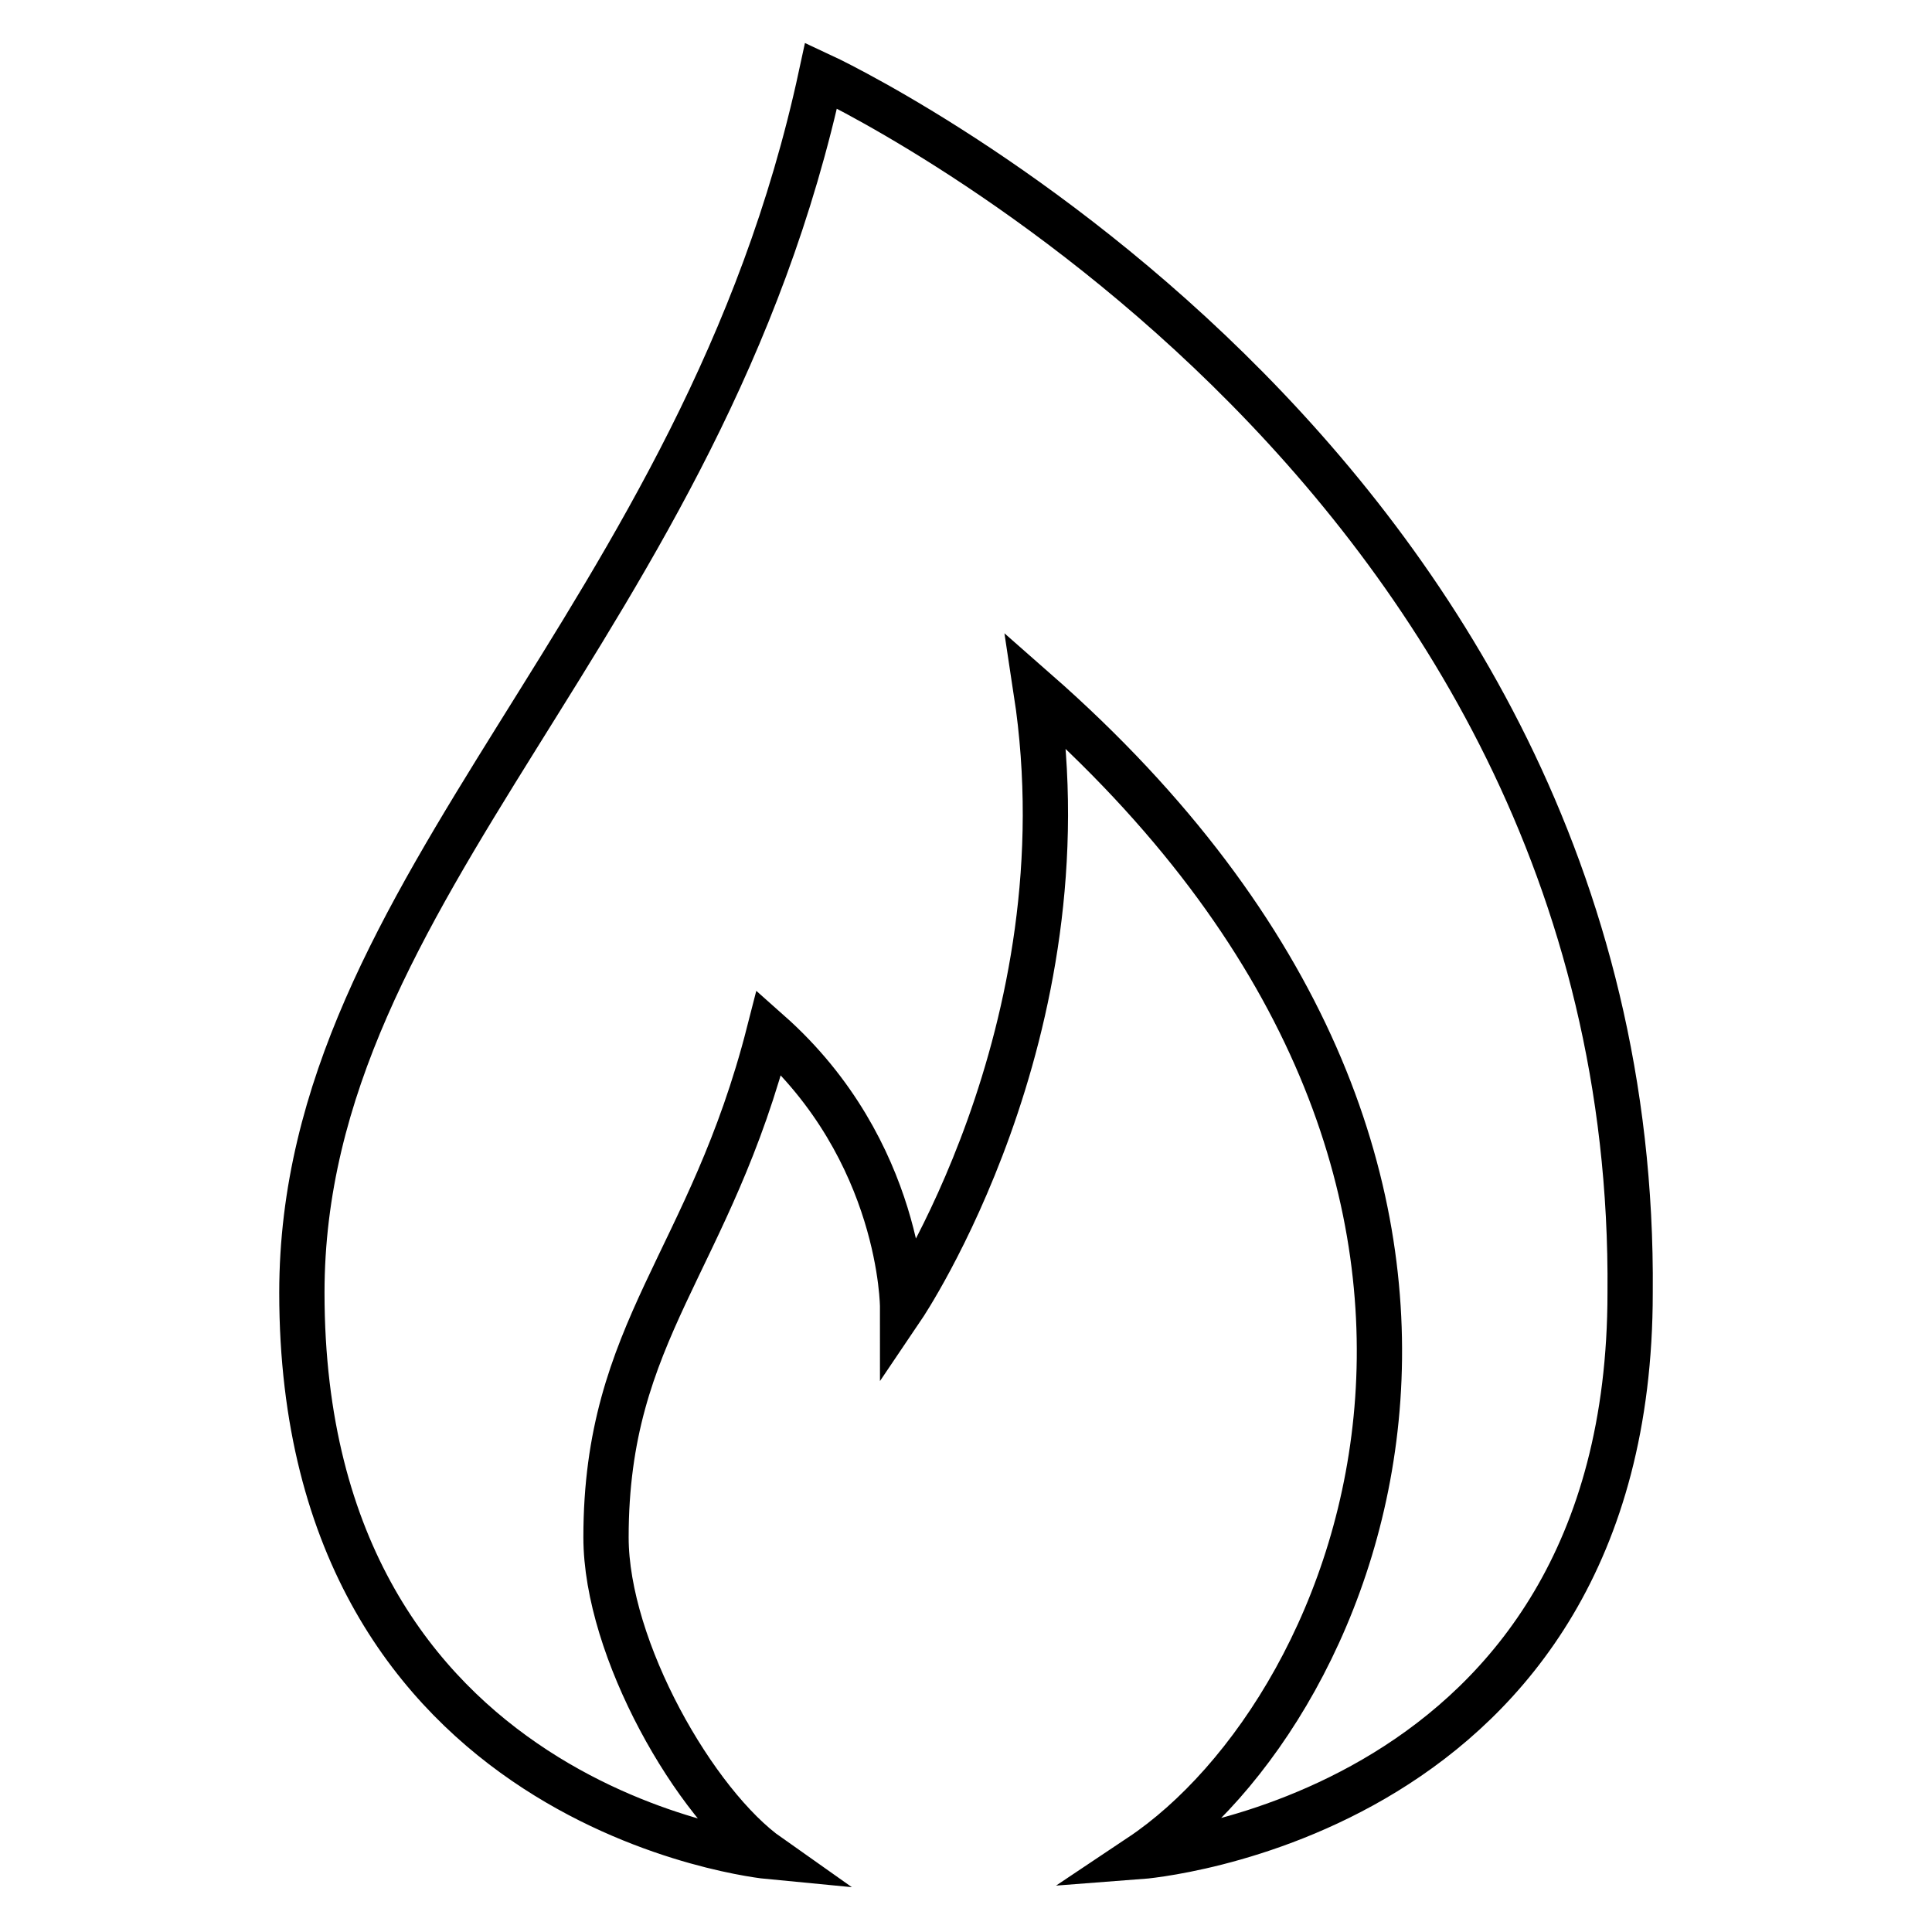
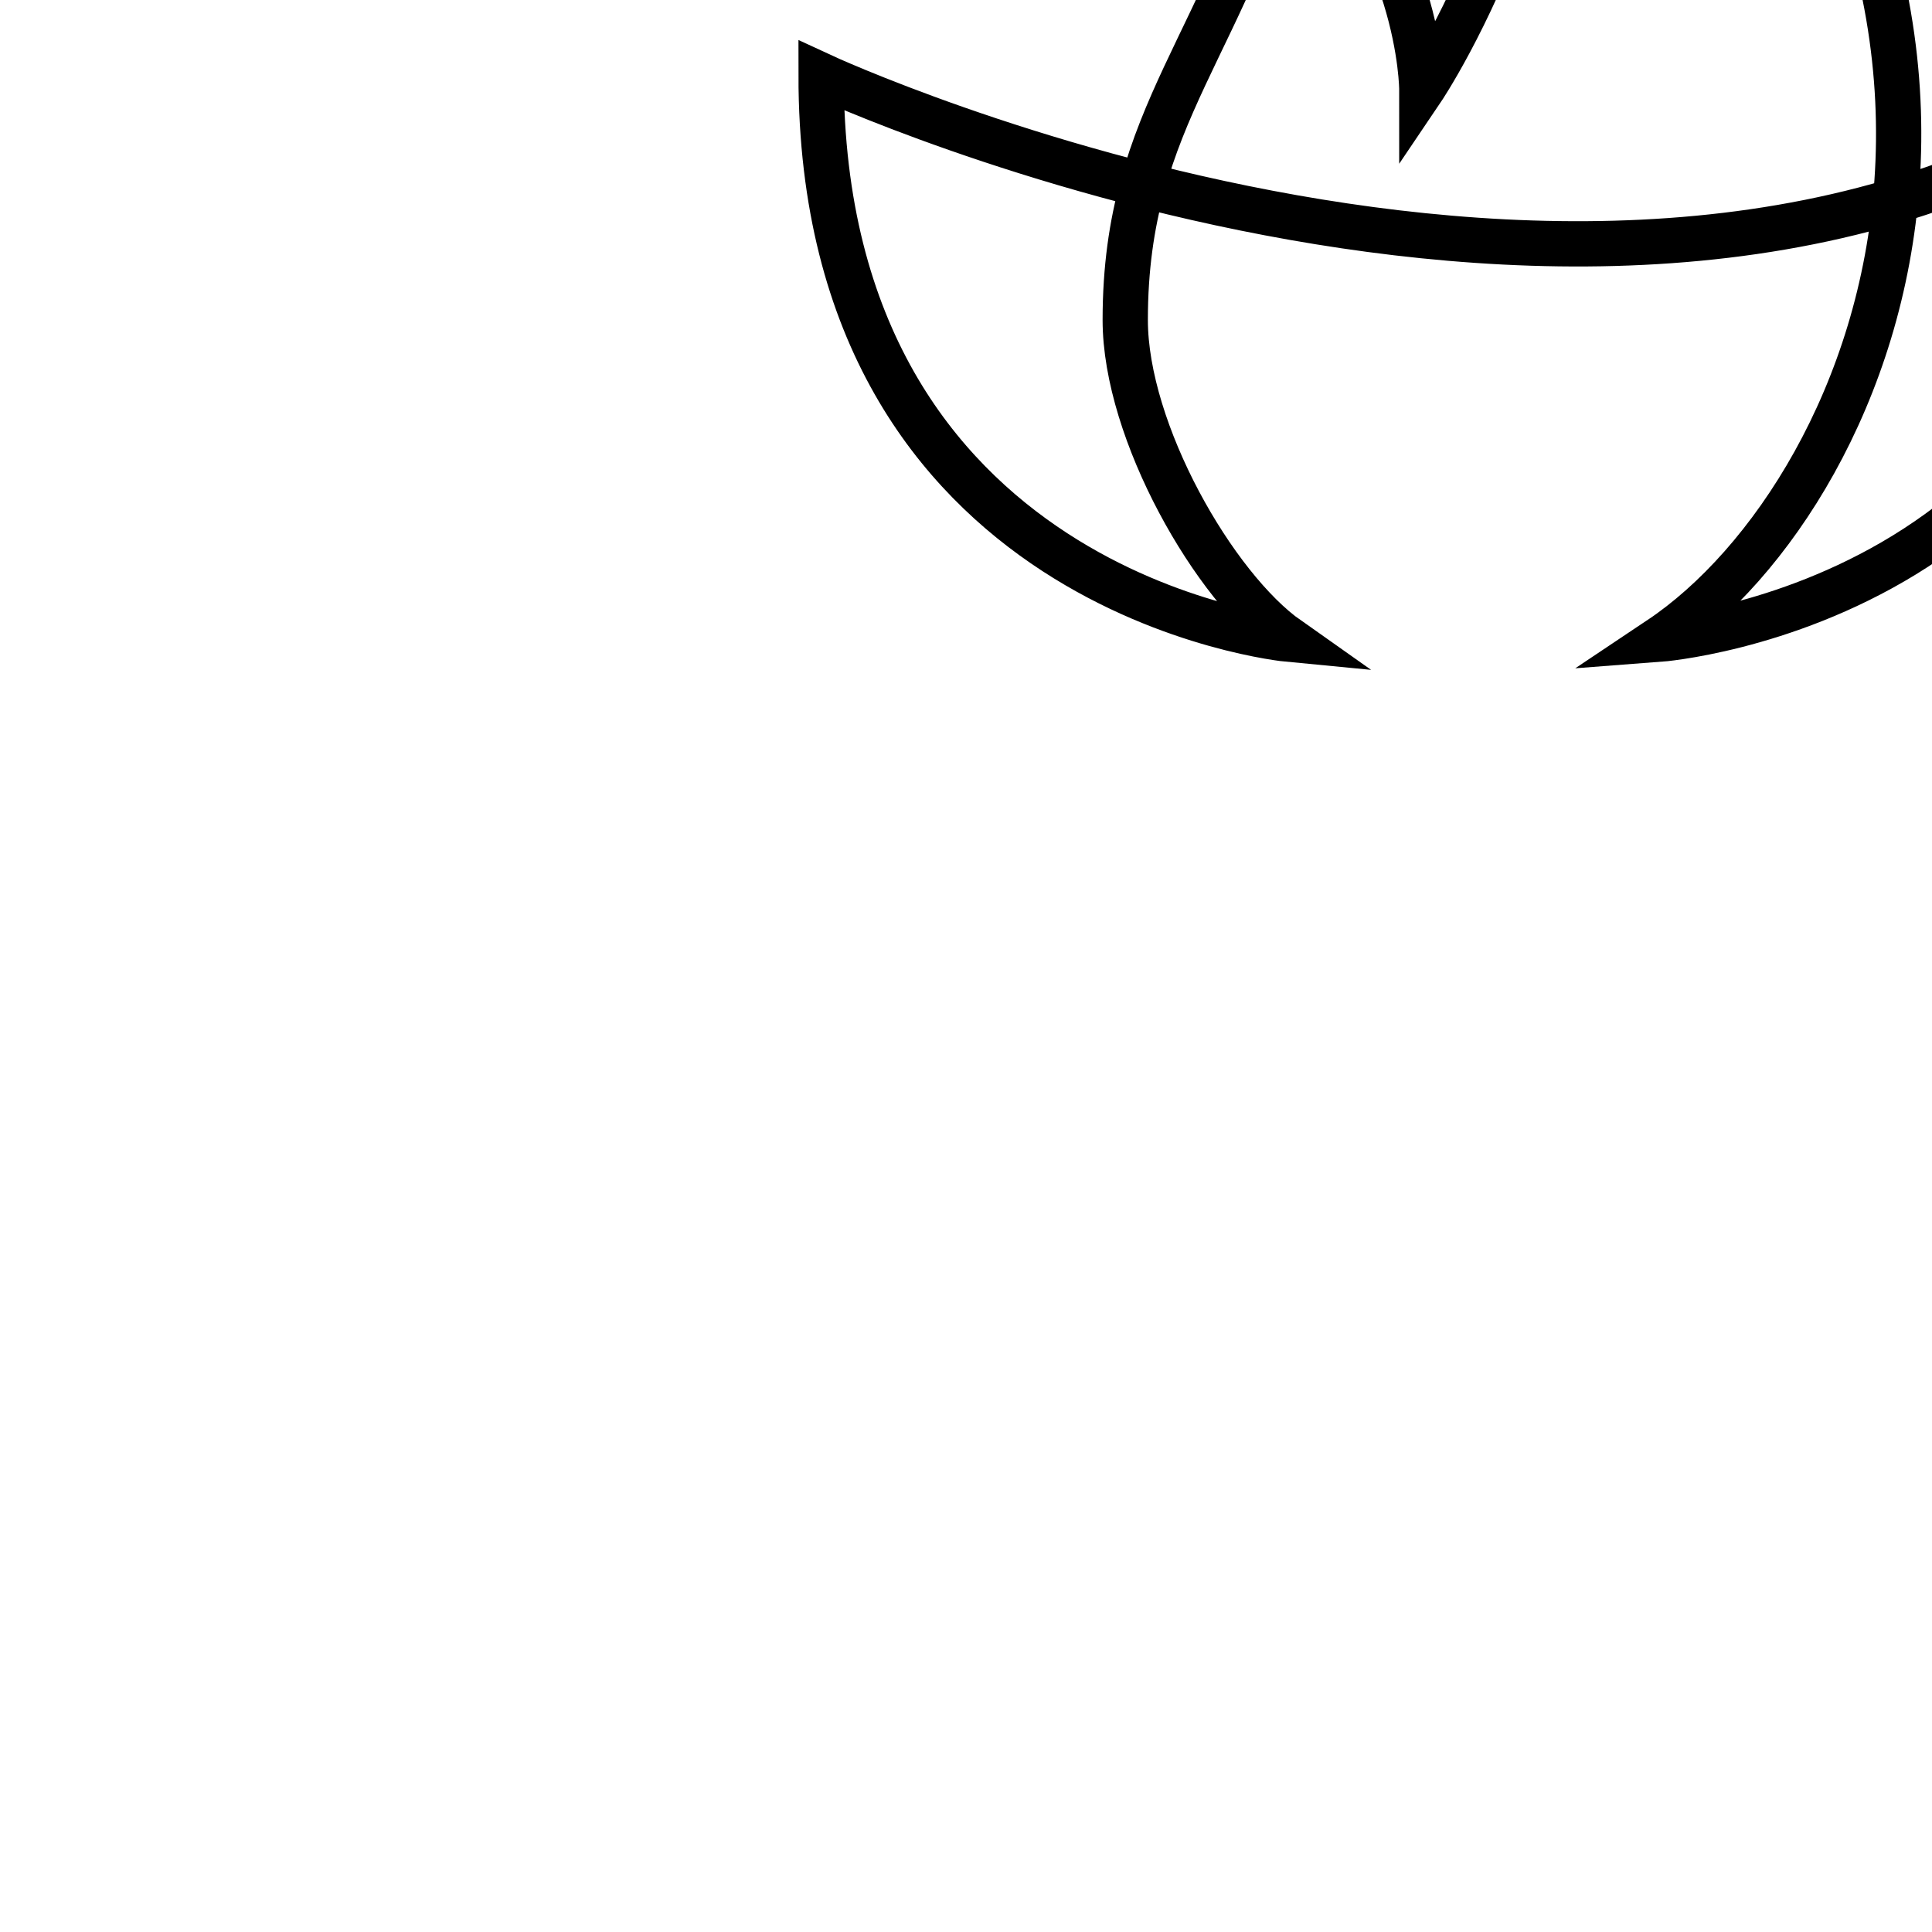
<svg xmlns="http://www.w3.org/2000/svg" version="1.1" x="0px" y="0px" viewBox="0 0 256 256" enable-background="new 0 0 256 256" xml:space="preserve">
  <g>
    <g>
-       <path stroke-width="6" fill-opacity="0" stroke="#000000" d="M108.8,10C93.1,82.8,40,117.2,40,171.3c0,68.8,61.9,74.7,61.9,74.7c-9.8-6.9-21.6-27.5-21.6-42.3c0-27.5,13.8-36.4,21.6-66.9c17.7,15.7,17.7,36.4,17.7,36.4s24.6-36.4,17.7-81.6c72.8,63.9,43.3,134.7,13.8,154.4c0,0,64.9-4.9,64.9-74.7C217,60.2,108.8,10,108.8,10z" />
+       <path stroke-width="6" fill-opacity="0" stroke="#000000" d="M108.8,10c0,68.8,61.9,74.7,61.9,74.7c-9.8-6.9-21.6-27.5-21.6-42.3c0-27.5,13.8-36.4,21.6-66.9c17.7,15.7,17.7,36.4,17.7,36.4s24.6-36.4,17.7-81.6c72.8,63.9,43.3,134.7,13.8,154.4c0,0,64.9-4.9,64.9-74.7C217,60.2,108.8,10,108.8,10z" />
    </g>
  </g>
</svg>